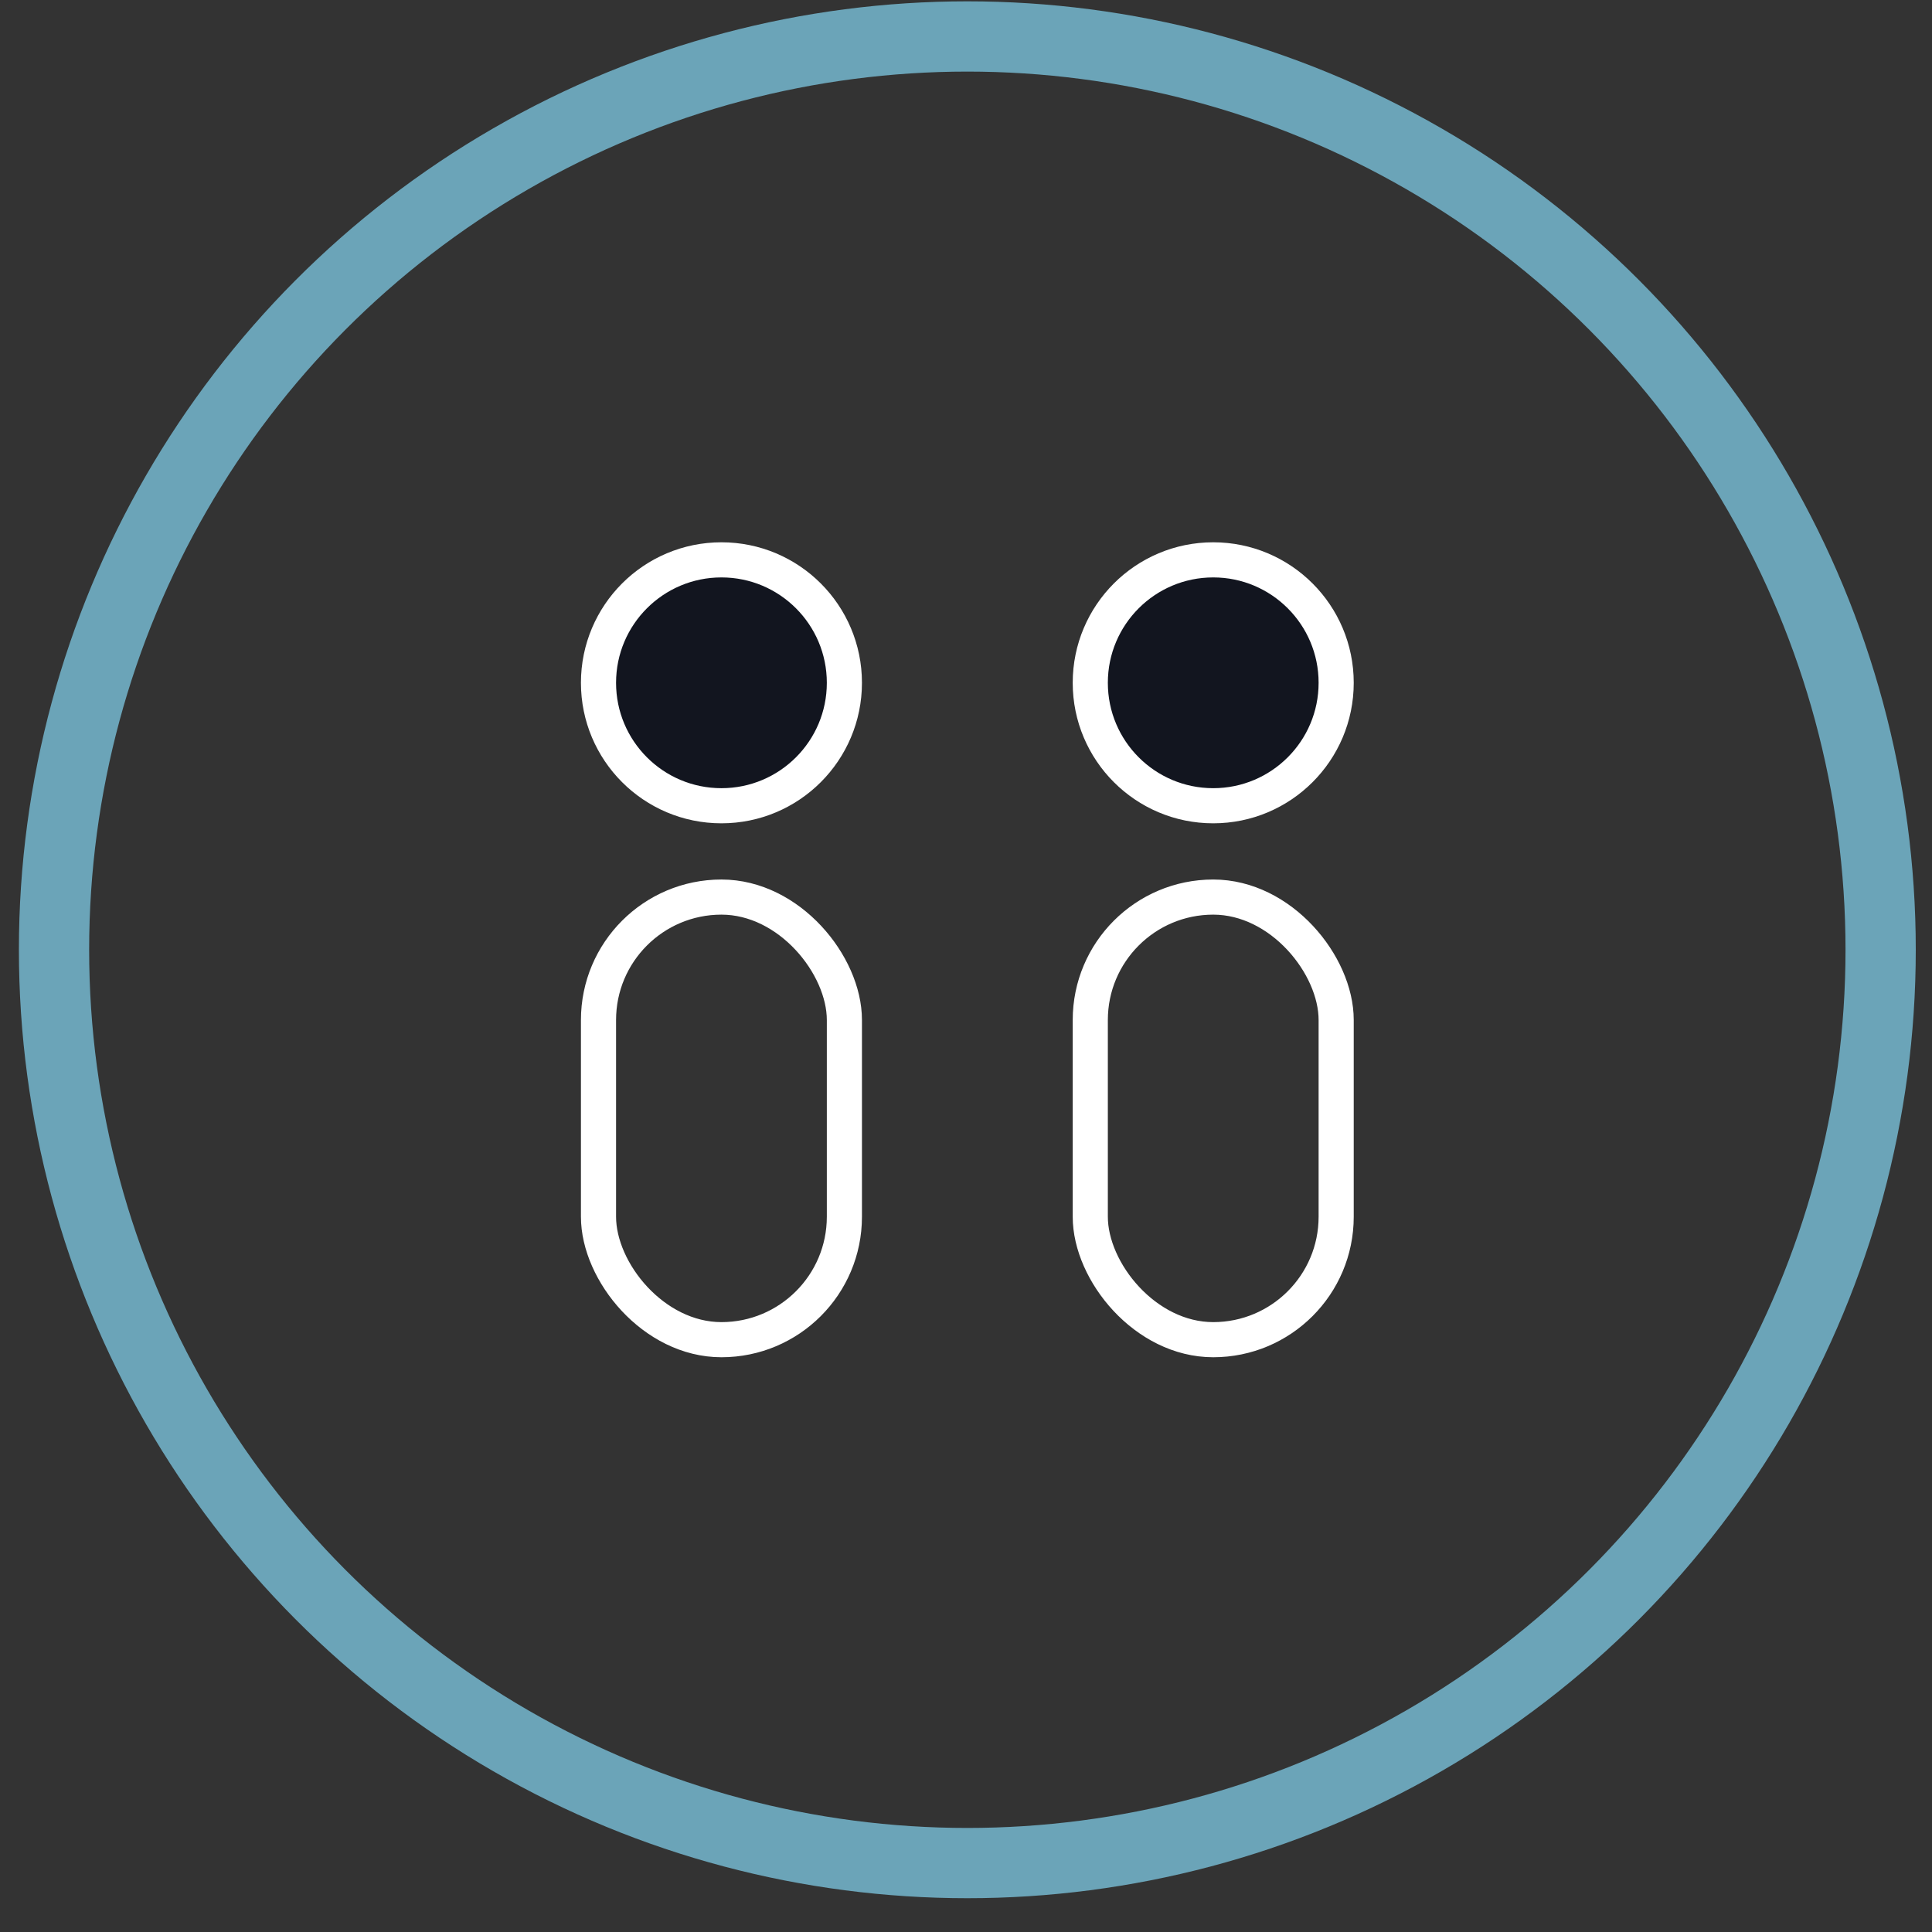
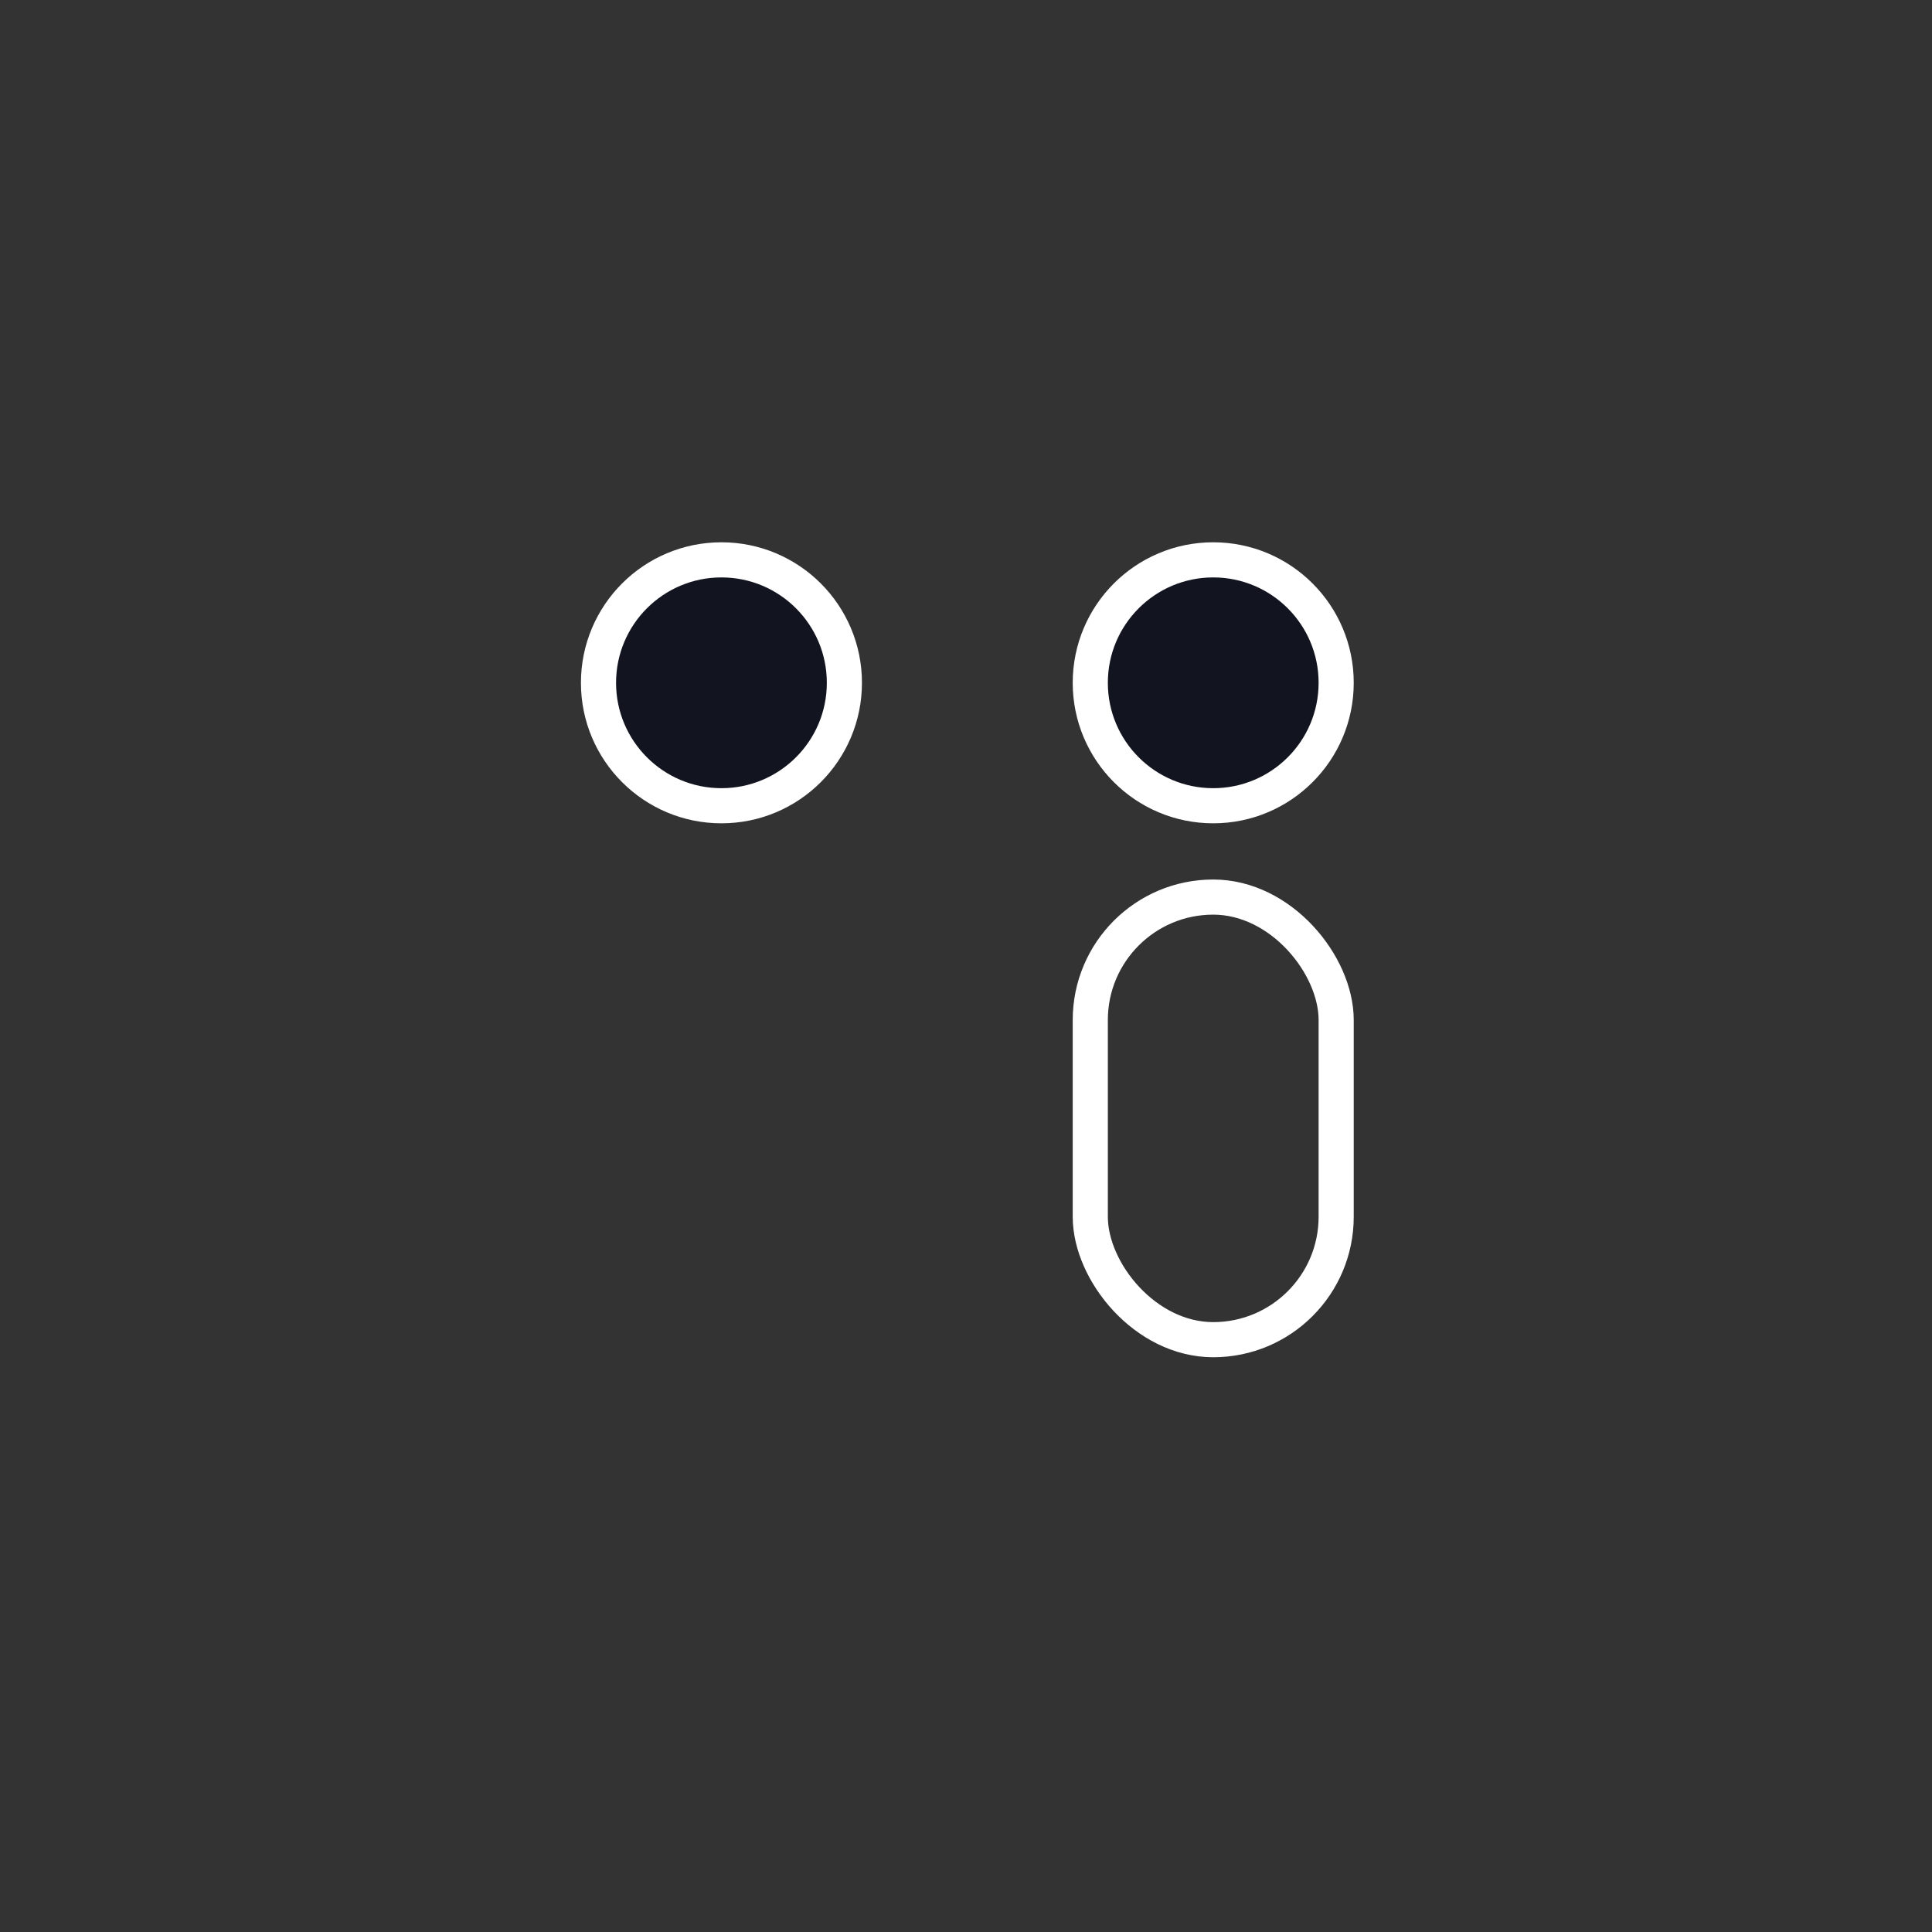
<svg xmlns="http://www.w3.org/2000/svg" width="55" height="55" viewBox="0 0 55 55" fill="none">
  <rect x="0" y="0" width="55" height="55" fill="#333333" stroke="none" />
-   <rect x="17.038" y="25.538" width="7" height="12.6" rx="3.5" stroke="white" />
  <circle cx="20.538" cy="19.438" r="3.5" fill="#12151F" stroke="white" />
  <rect x="31.038" y="25.538" width="7" height="12.6" rx="3.5" stroke="white" />
  <circle cx="34.538" cy="19.438" r="3.5" fill="#12151F" stroke="white" />
-   <circle cx="27.538" cy="27.038" r="26" stroke="#6BA4B8" stroke-width="2" />
</svg>